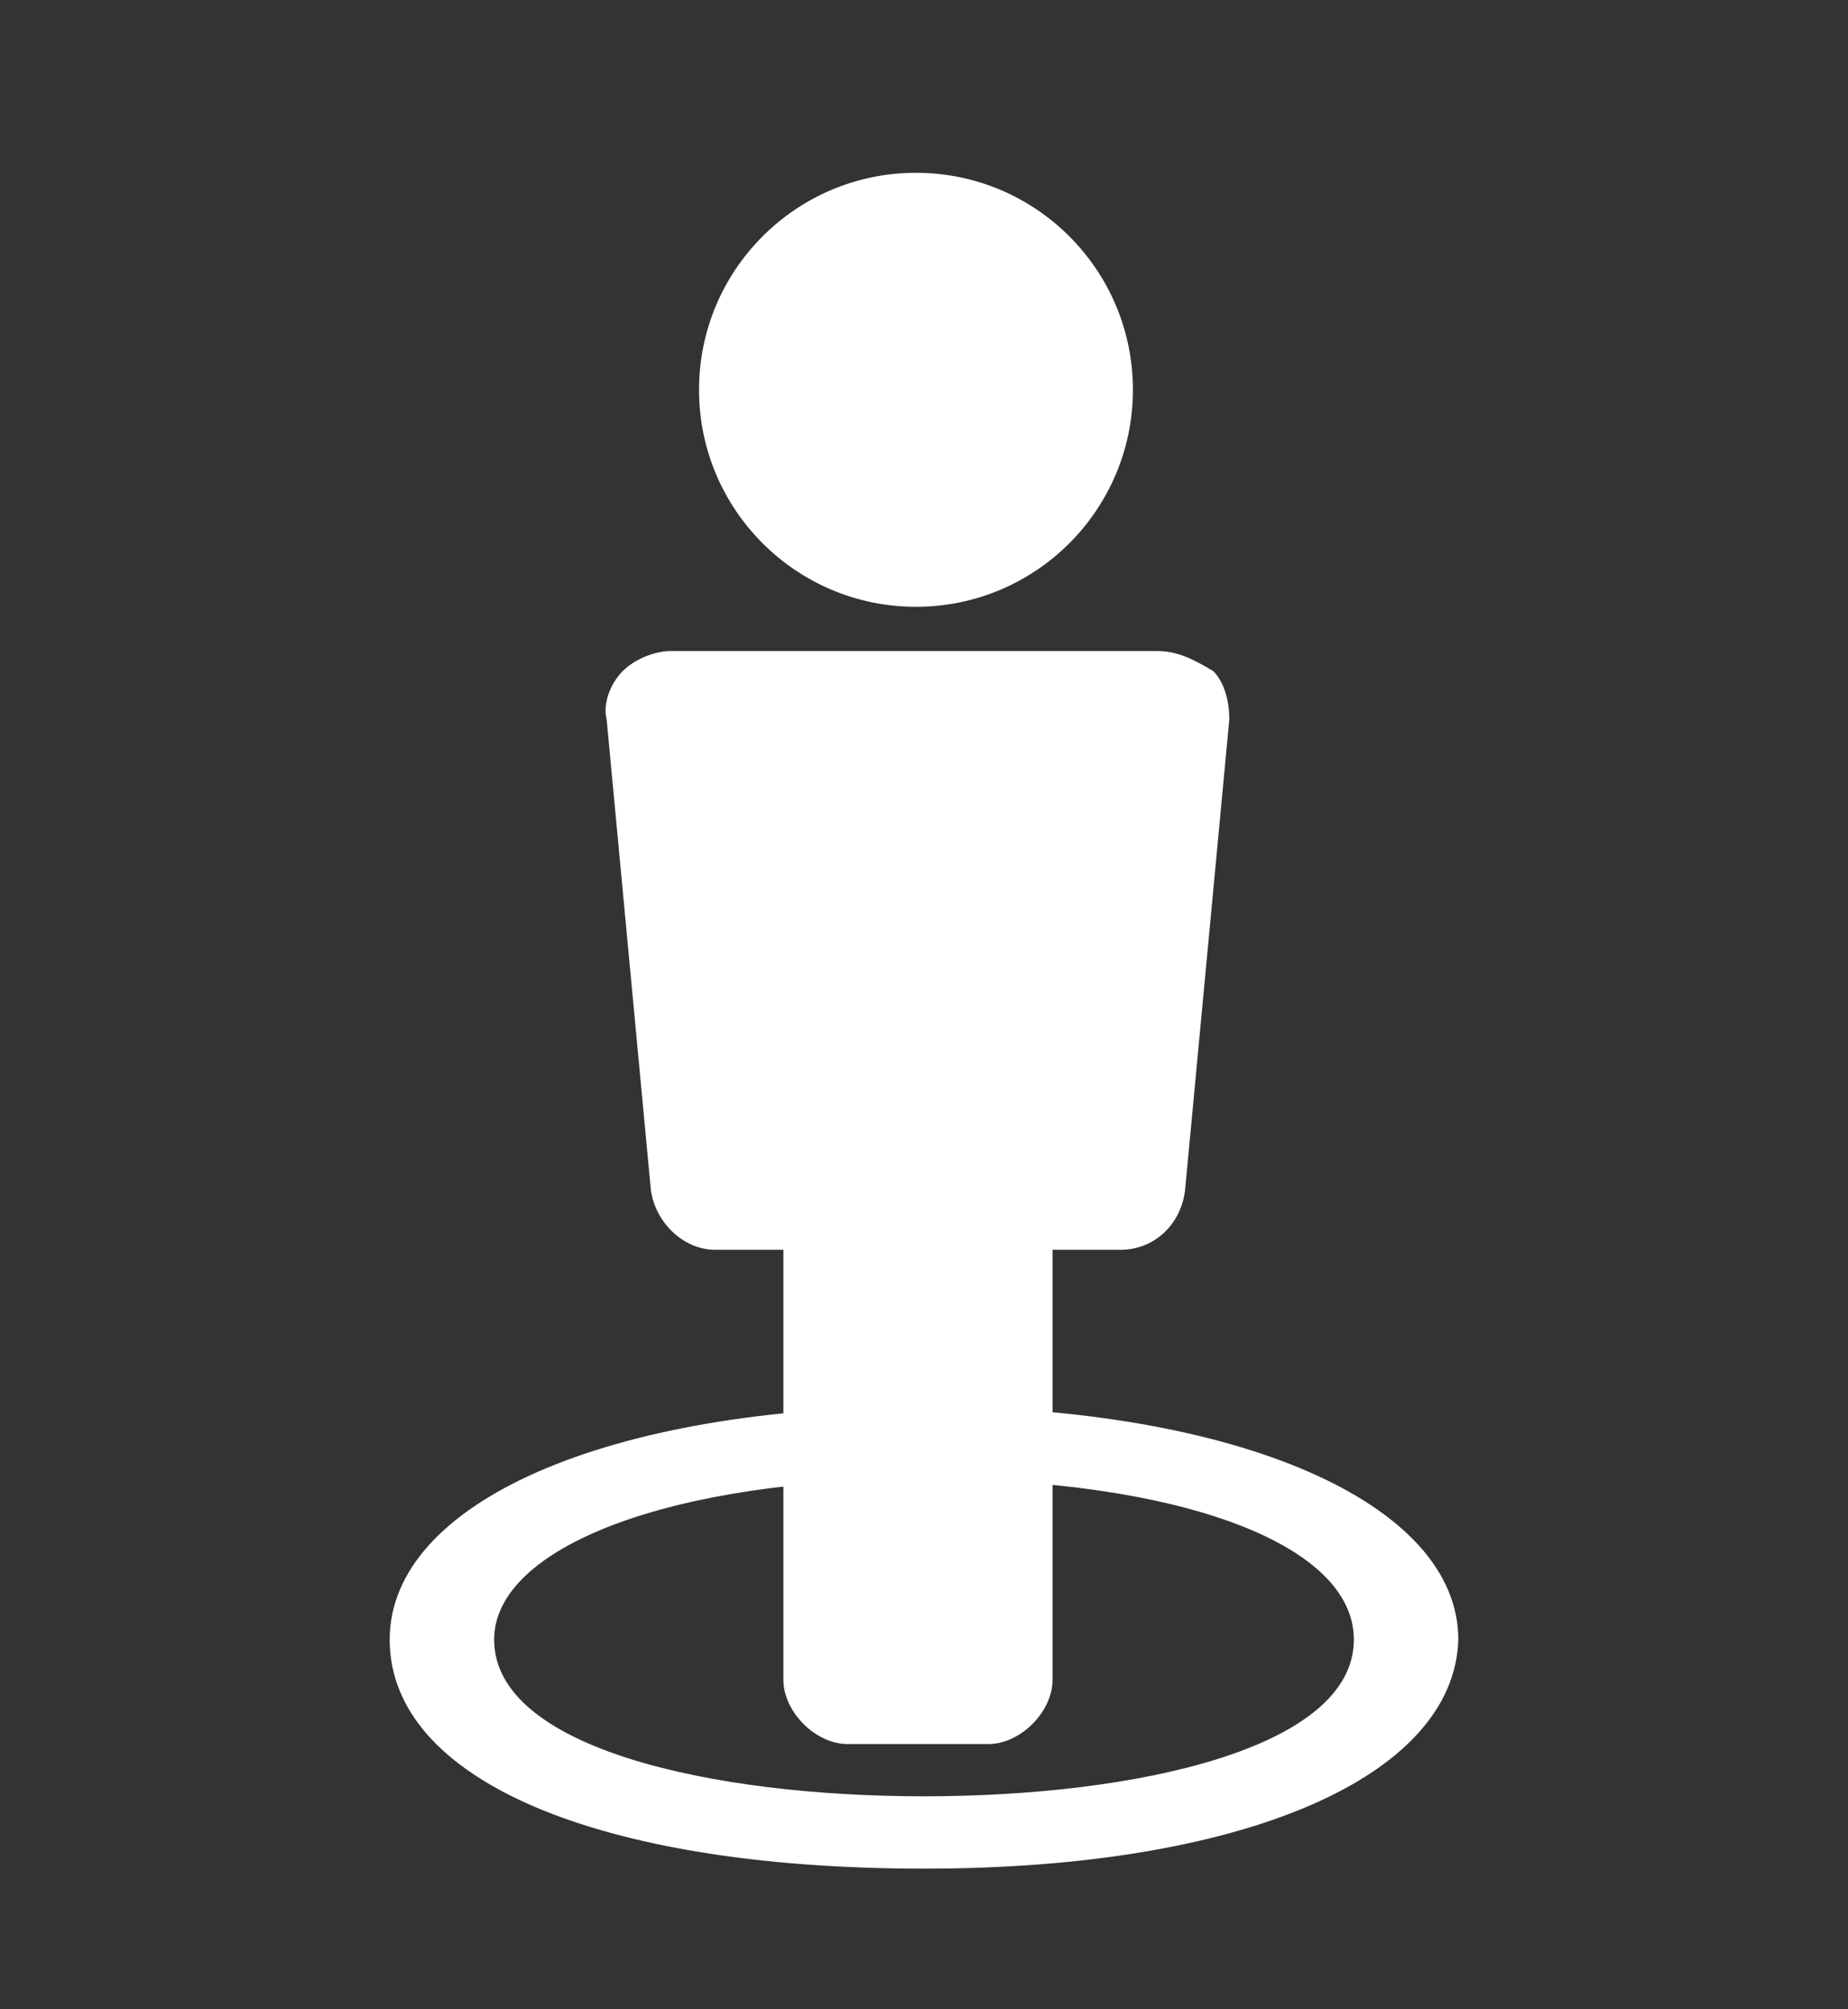
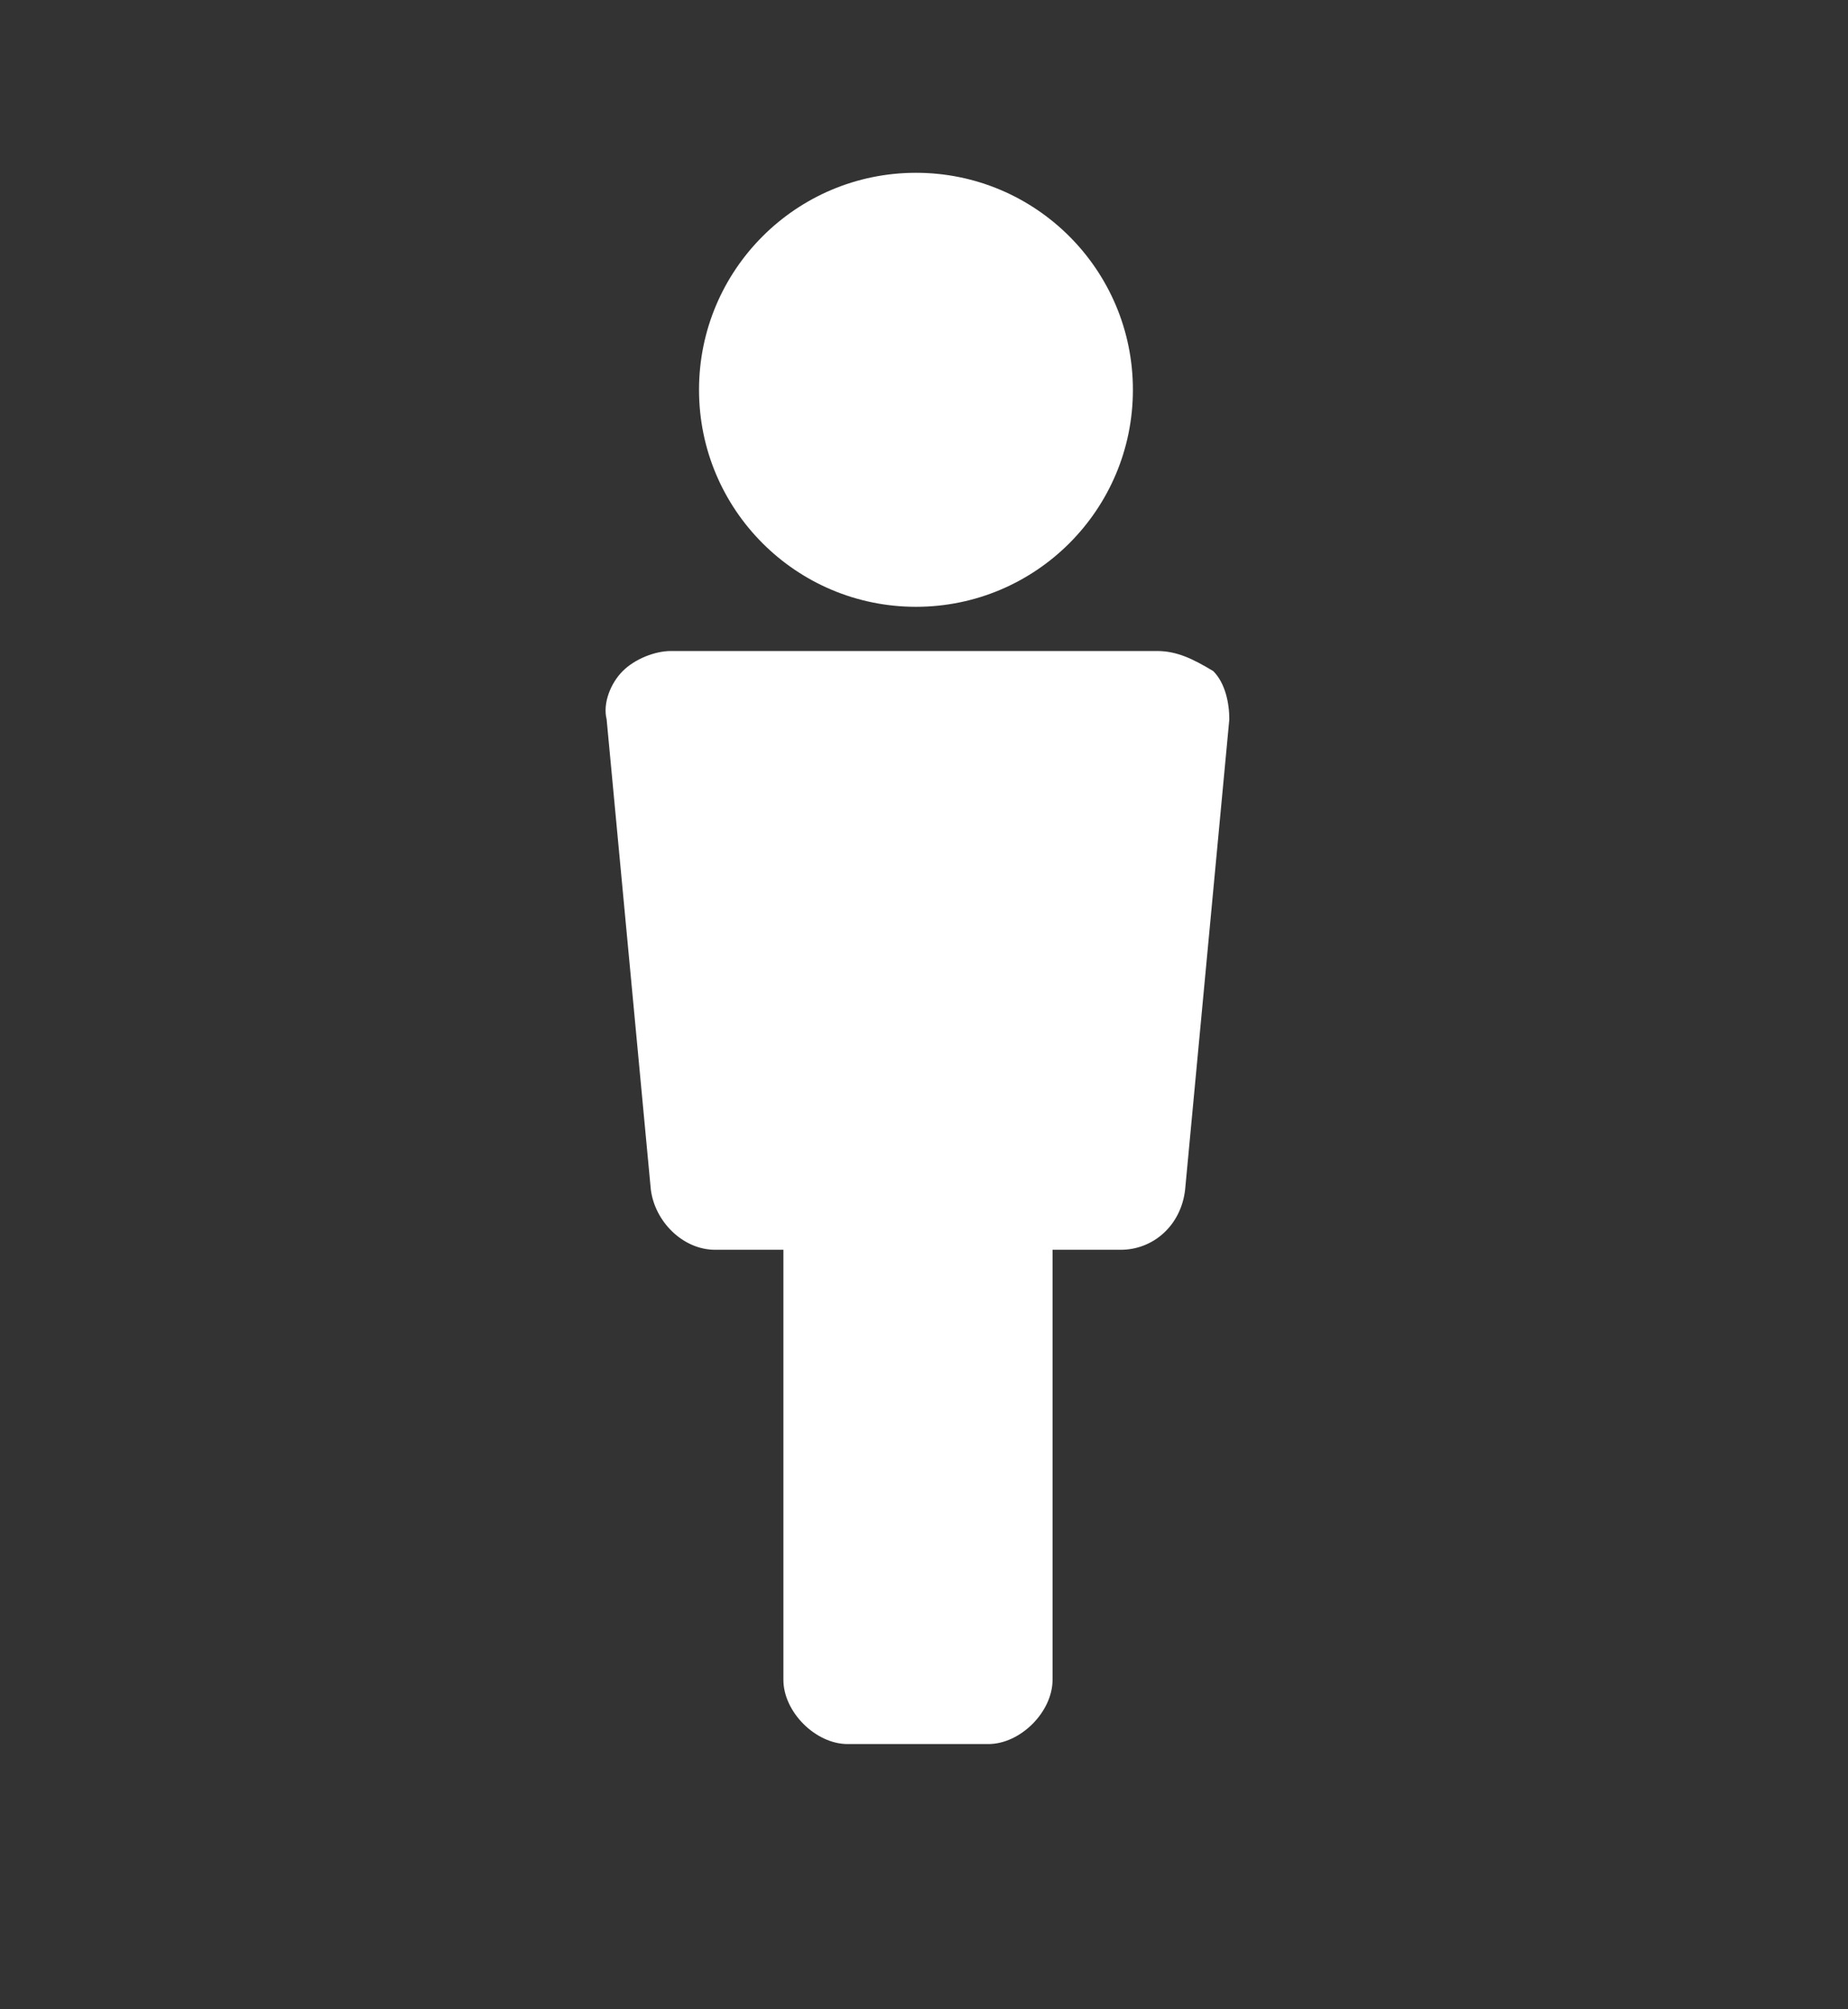
<svg xmlns="http://www.w3.org/2000/svg" version="1.1" id="レイヤー_1" x="0px" y="0px" viewBox="0 0 46 50" style="enable-background:new 0 0 46 50;" xml:space="preserve">
  <rect x="0" y="0" width="46" height="50" fill="#333333" stroke="none" />
  <style type="text/css">
	.st0{fill:#FFFFFF;}
</style>
  <g>
    <circle class="st0" cx="22.8" cy="9.7" r="5.4" />
    <path class="st0" d="M28.8,16.2H16.7c-0.4,0-0.9,0.2-1.2,0.5c-0.3,0.3-0.5,0.8-0.4,1.2l1.1,11.7c0.1,0.8,0.8,1.5,1.6,1.5h1.7   c0,0.1,0,0.2,0,0.4v10.3c0,0.4,0.2,0.8,0.5,1.1s0.7,0.5,1.1,0.5h3.5c0.4,0,0.8-0.2,1.1-0.5c0.3-0.3,0.5-0.7,0.5-1.1V31.5   c0-0.1,0-0.2,0-0.4h1.7c0.8,0,1.5-0.6,1.6-1.5l1.1-11.7c0-0.4-0.1-0.9-0.4-1.2C29.7,16.4,29.3,16.2,28.8,16.2z" />
-     <path class="st0" d="M23,46.5c-8.1,0-13.3-2.2-13.3-5.7c0-3.4,5.4-5.8,13.3-5.8c7.8,0,13.3,2.4,13.3,5.8C36.2,44.2,31,46.5,23,46.5   z M23,36.8c-6.3,0-10.7,1.7-10.7,4c0,2.7,5.4,3.9,10.7,3.9c5.3,0,10.7-1.2,10.7-3.9C33.7,38.4,29.3,36.8,23,36.8z" />
  </g>
</svg>